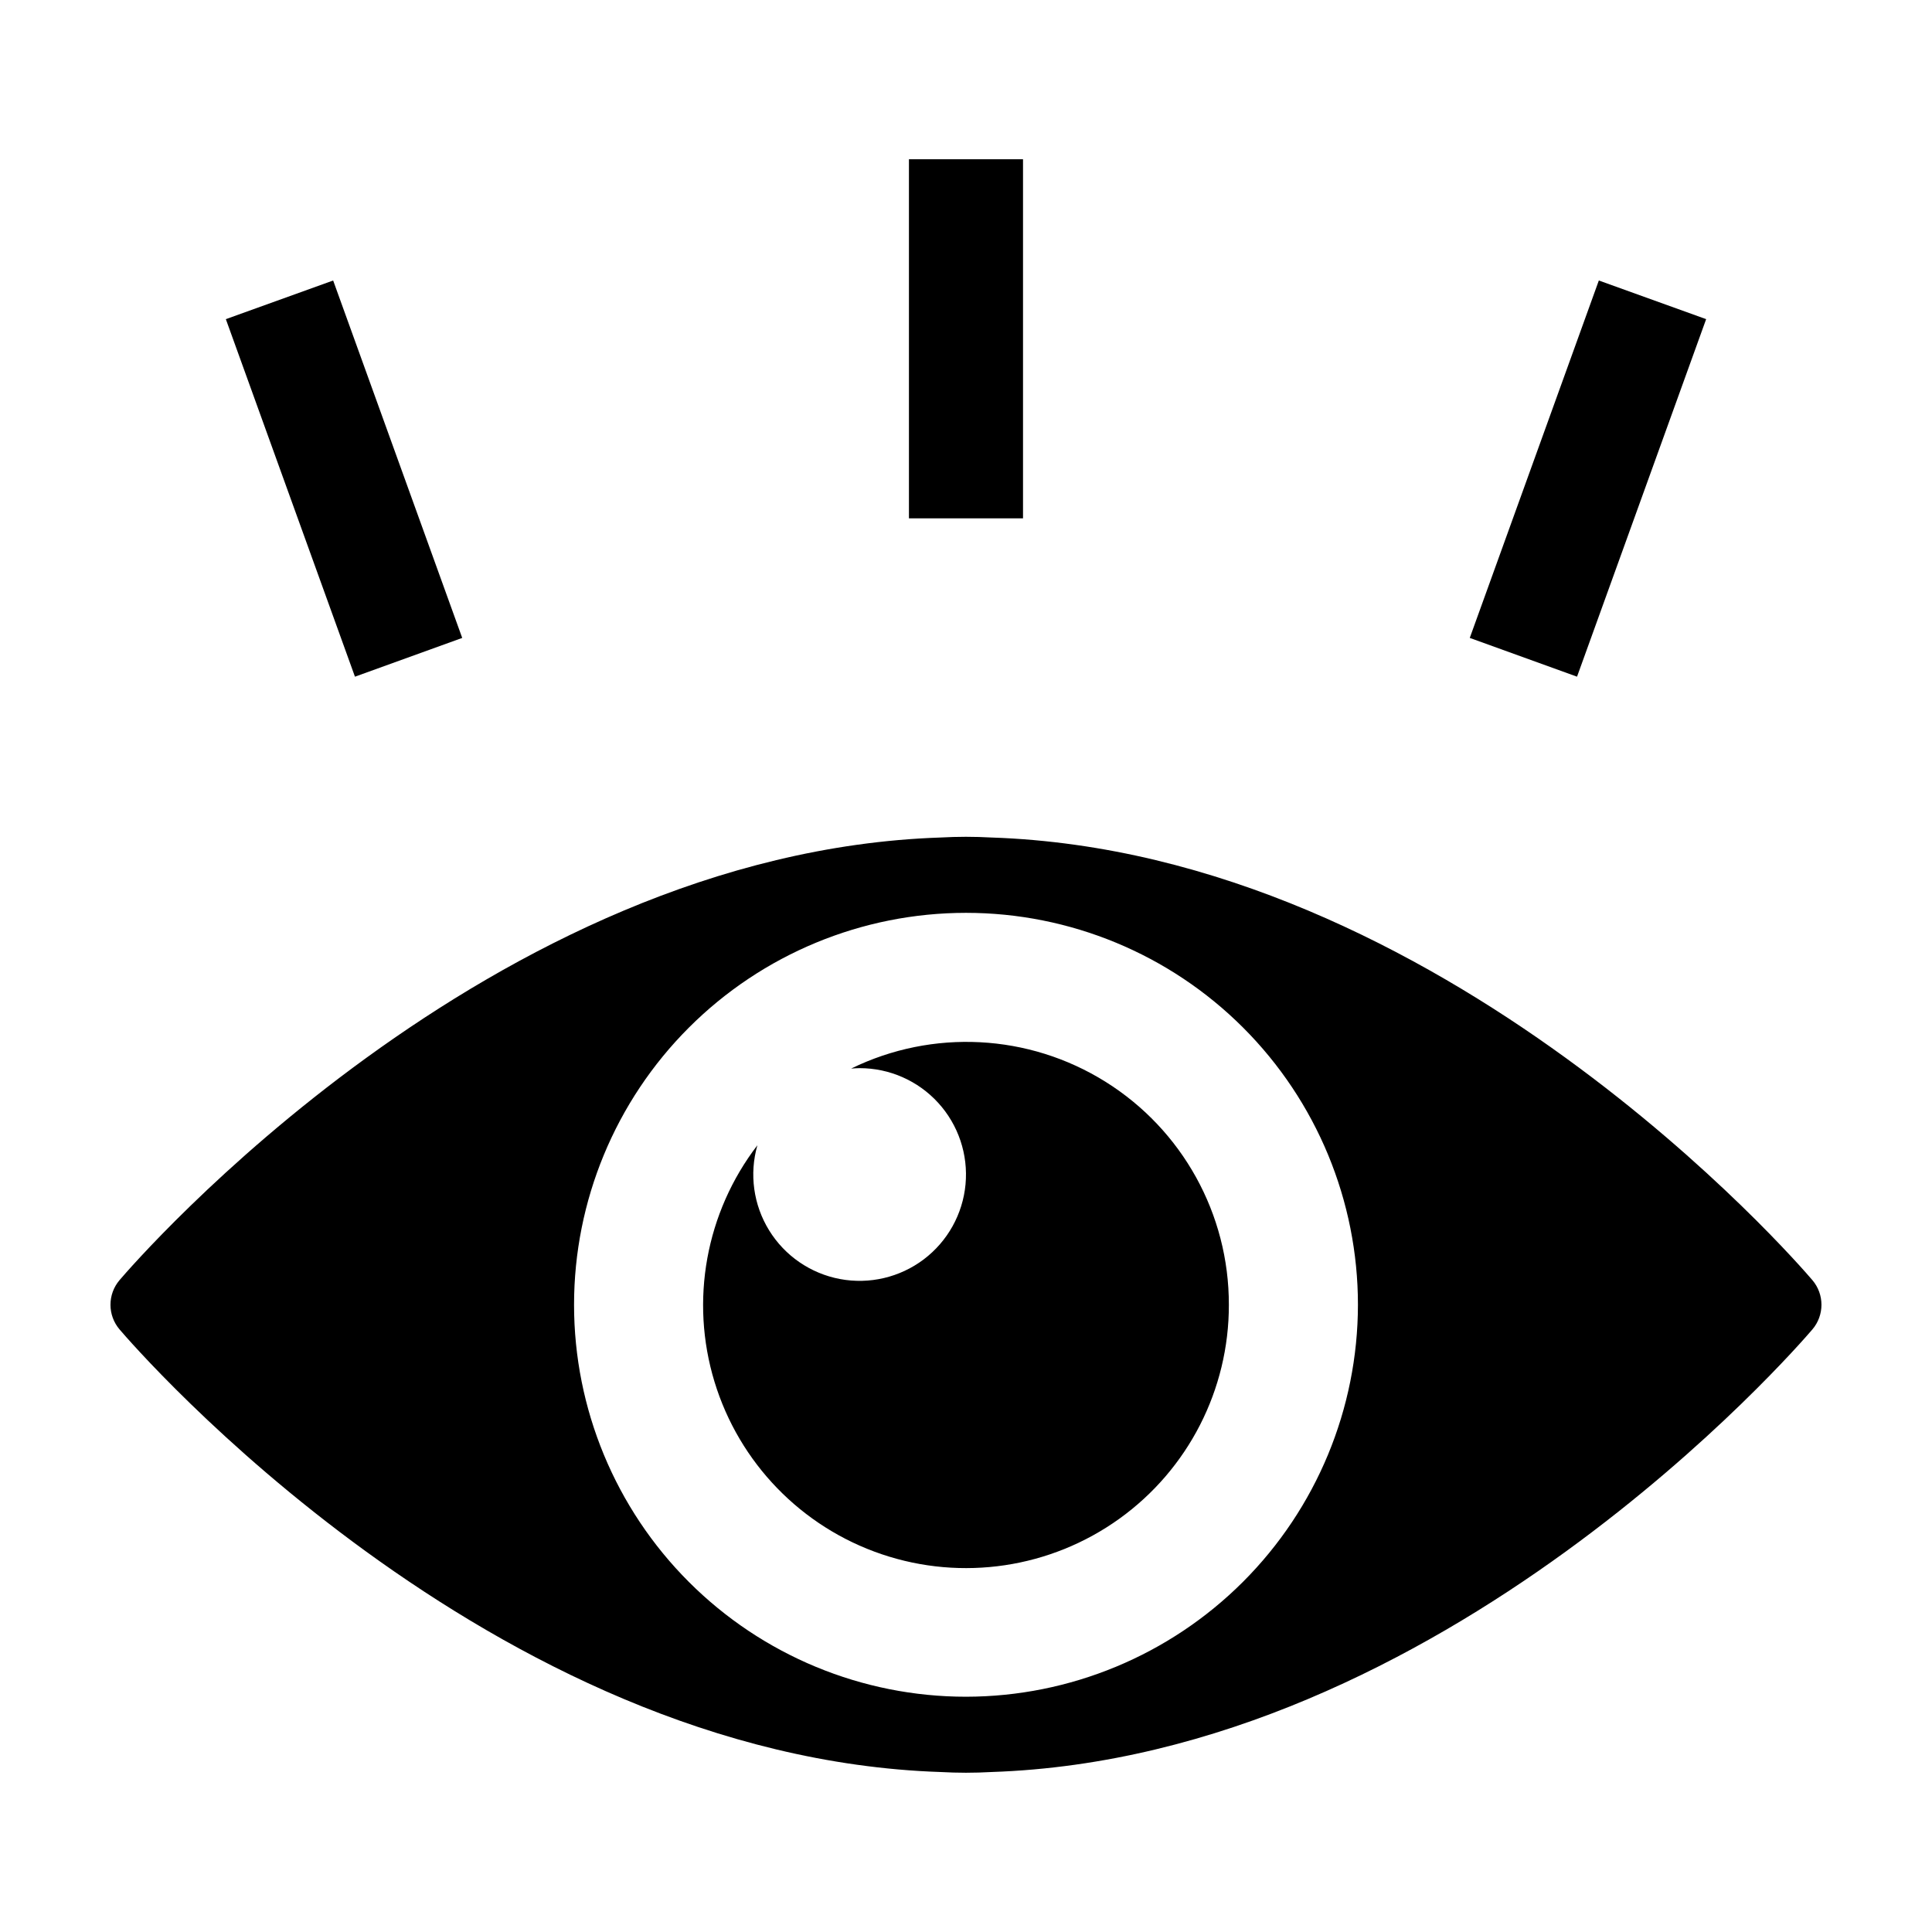
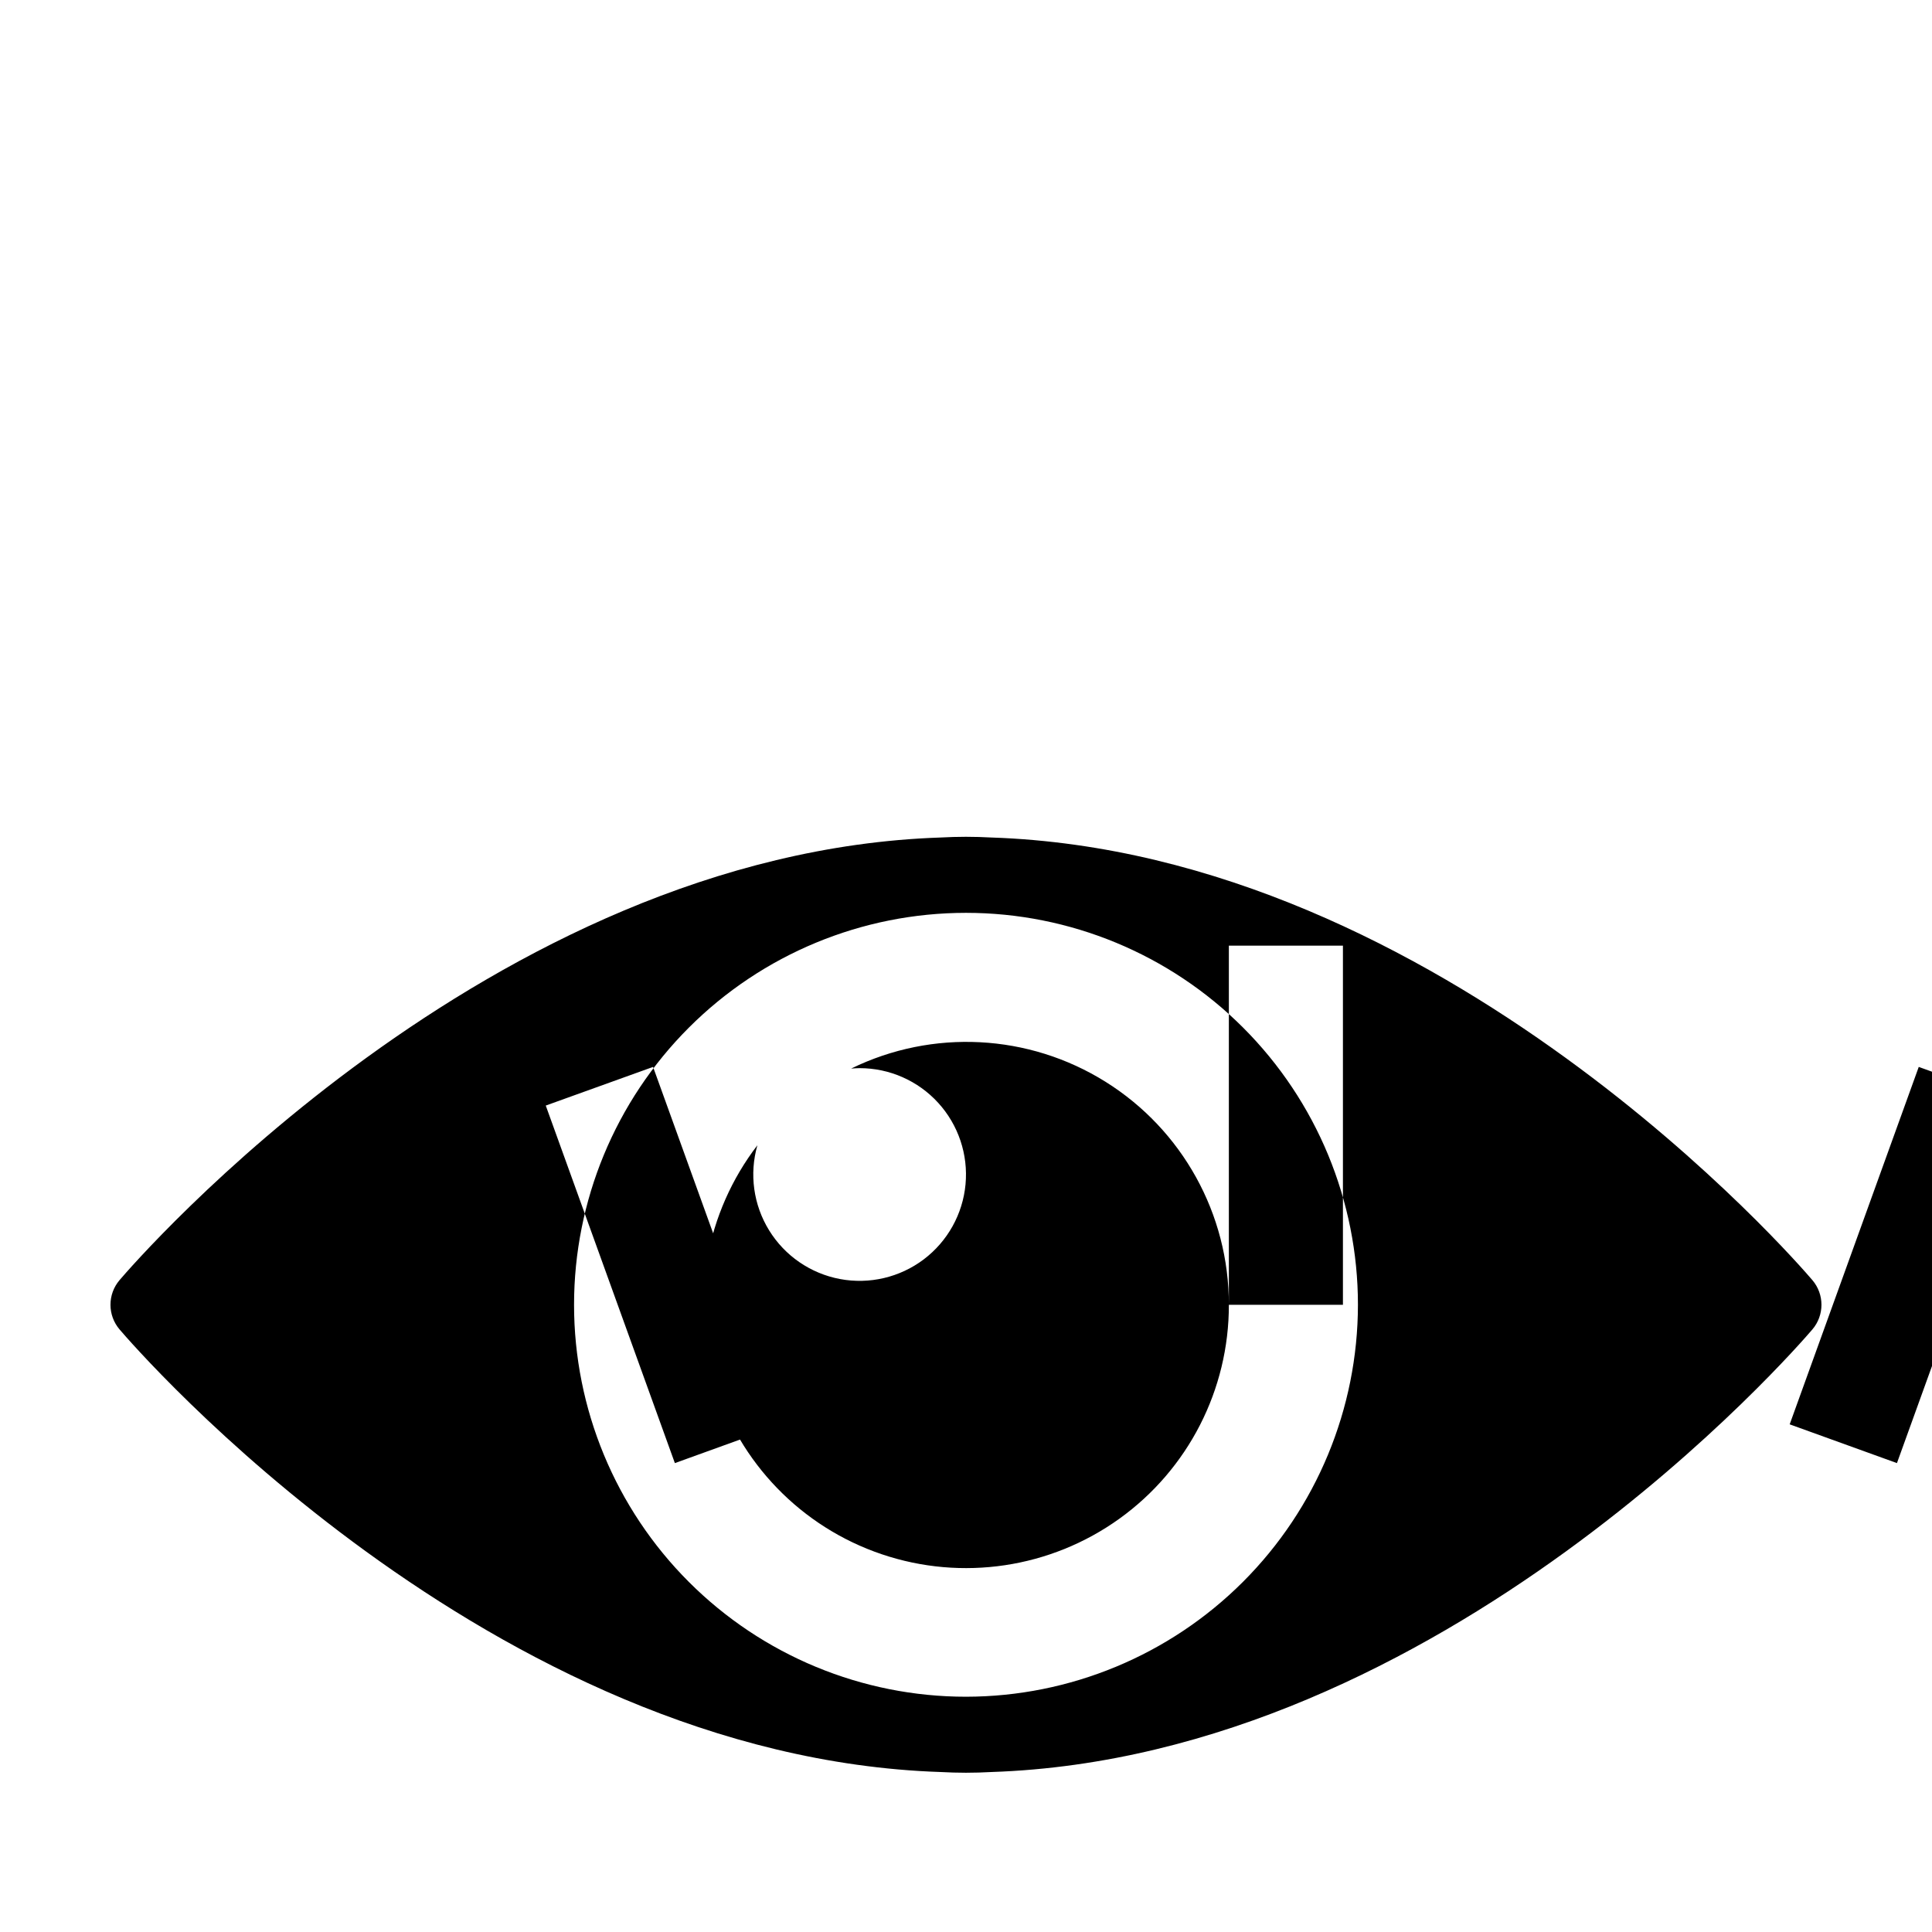
<svg xmlns="http://www.w3.org/2000/svg" fill="#000000" width="800px" height="800px" version="1.1" viewBox="144 144 512 512">
-   <path d="m406.75 365.95c-2.238-0.121-4.488-0.191-6.758-0.191-2.266 0-4.519 0.07-6.754 0.191-119.67 4.008-213.55 112.59-217.56 117.3-3.203 3.766-3.199 9.301 0.008 13.062 4.008 4.707 97.879 113.29 217.55 117.29 2.238 0.121 4.488 0.191 6.754 0.191s4.519-0.07 6.758-0.191c119.67-4.008 213.54-112.59 217.55-117.29 3.207-3.762 3.207-9.297 0.004-13.062-4.008-4.715-97.887-113.3-217.56-117.3zm-6.754 227.7c-27.551 0-53.969-10.945-73.445-30.426-19.48-19.477-30.422-45.898-30.422-73.445s10.945-53.969 30.422-73.445c19.48-19.48 45.902-30.422 73.449-30.422s53.965 10.945 73.445 30.426c19.48 19.48 30.422 45.898 30.422 73.445-0.031 27.539-10.984 53.941-30.457 73.414-19.477 19.473-45.879 30.426-73.414 30.453zm69.664-103.87c0.039 22.469-10.762 43.578-29.008 56.691-18.25 13.113-41.699 16.621-62.984 9.418-21.285-7.199-37.789-24.227-44.324-45.723-6.539-21.5-2.305-44.832 11.371-62.66-2.184 7.625-1.051 15.812 3.117 22.562 4.164 6.746 10.98 11.426 18.777 12.891 7.793 1.461 15.844-0.426 22.176-5.199 6.328-4.777 10.355-12 11.09-19.895 0.734-7.898-1.895-15.738-7.238-21.598-5.34-5.859-12.906-9.199-20.836-9.195-0.754 0-1.496 0.055-2.238 0.113 21.574-10.551 47.066-9.227 67.426 3.508 20.363 12.734 32.715 35.07 32.672 59.086zm-84.781-208.41v-95.172h30.23v95.172zm177.05 41.957-28.426-10.273 34.203-94.719 28.438 10.242zm-329.64-104.99 34.203 94.719-28.426 10.273-34.215-94.75z" />
+   <path d="m406.75 365.95c-2.238-0.121-4.488-0.191-6.758-0.191-2.266 0-4.519 0.07-6.754 0.191-119.67 4.008-213.55 112.59-217.56 117.3-3.203 3.766-3.199 9.301 0.008 13.062 4.008 4.707 97.879 113.29 217.55 117.29 2.238 0.121 4.488 0.191 6.754 0.191s4.519-0.07 6.758-0.191c119.67-4.008 213.54-112.59 217.55-117.29 3.207-3.762 3.207-9.297 0.004-13.062-4.008-4.715-97.887-113.3-217.56-117.3zm-6.754 227.7c-27.551 0-53.969-10.945-73.445-30.426-19.48-19.477-30.422-45.898-30.422-73.445s10.945-53.969 30.422-73.445c19.48-19.48 45.902-30.422 73.449-30.422s53.965 10.945 73.445 30.426c19.48 19.48 30.422 45.898 30.422 73.445-0.031 27.539-10.984 53.941-30.457 73.414-19.477 19.473-45.879 30.426-73.414 30.453zm69.664-103.87c0.039 22.469-10.762 43.578-29.008 56.691-18.25 13.113-41.699 16.621-62.984 9.418-21.285-7.199-37.789-24.227-44.324-45.723-6.539-21.5-2.305-44.832 11.371-62.66-2.184 7.625-1.051 15.812 3.117 22.562 4.164 6.746 10.98 11.426 18.777 12.891 7.793 1.461 15.844-0.426 22.176-5.199 6.328-4.777 10.355-12 11.09-19.895 0.734-7.898-1.895-15.738-7.238-21.598-5.34-5.859-12.906-9.199-20.836-9.195-0.754 0-1.496 0.055-2.238 0.113 21.574-10.551 47.066-9.227 67.426 3.508 20.363 12.734 32.715 35.07 32.672 59.086zv-95.172h30.23v95.172zm177.05 41.957-28.426-10.273 34.203-94.719 28.438 10.242zm-329.64-104.99 34.203 94.719-28.426 10.273-34.215-94.75z" />
</svg>